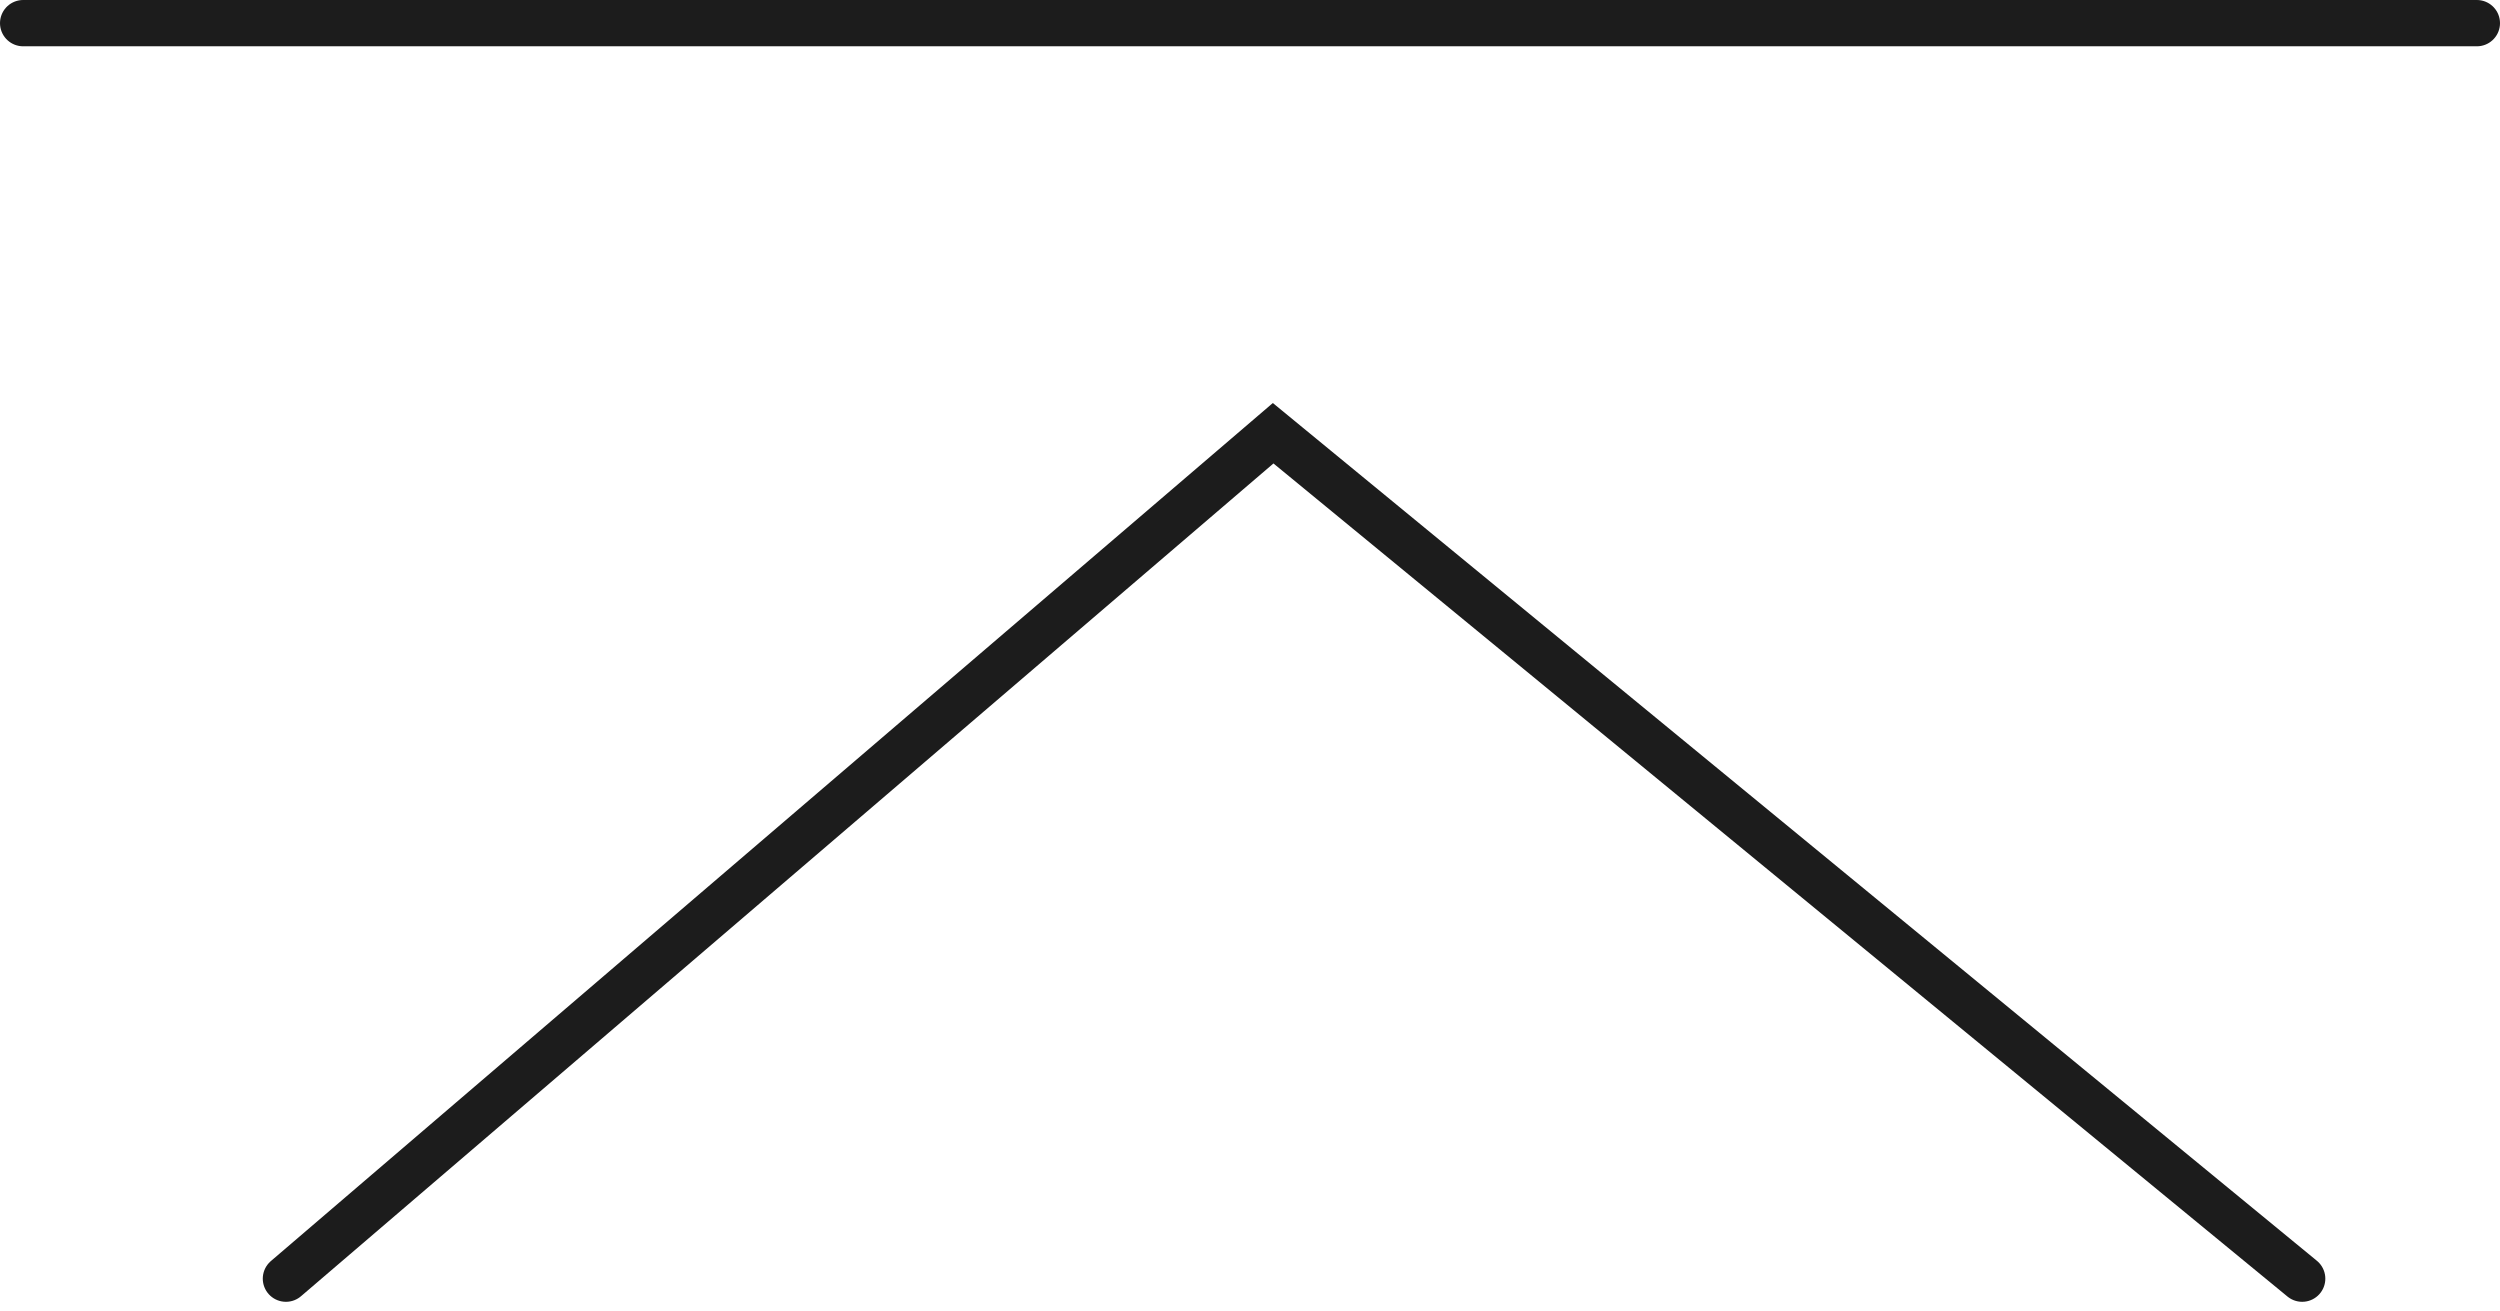
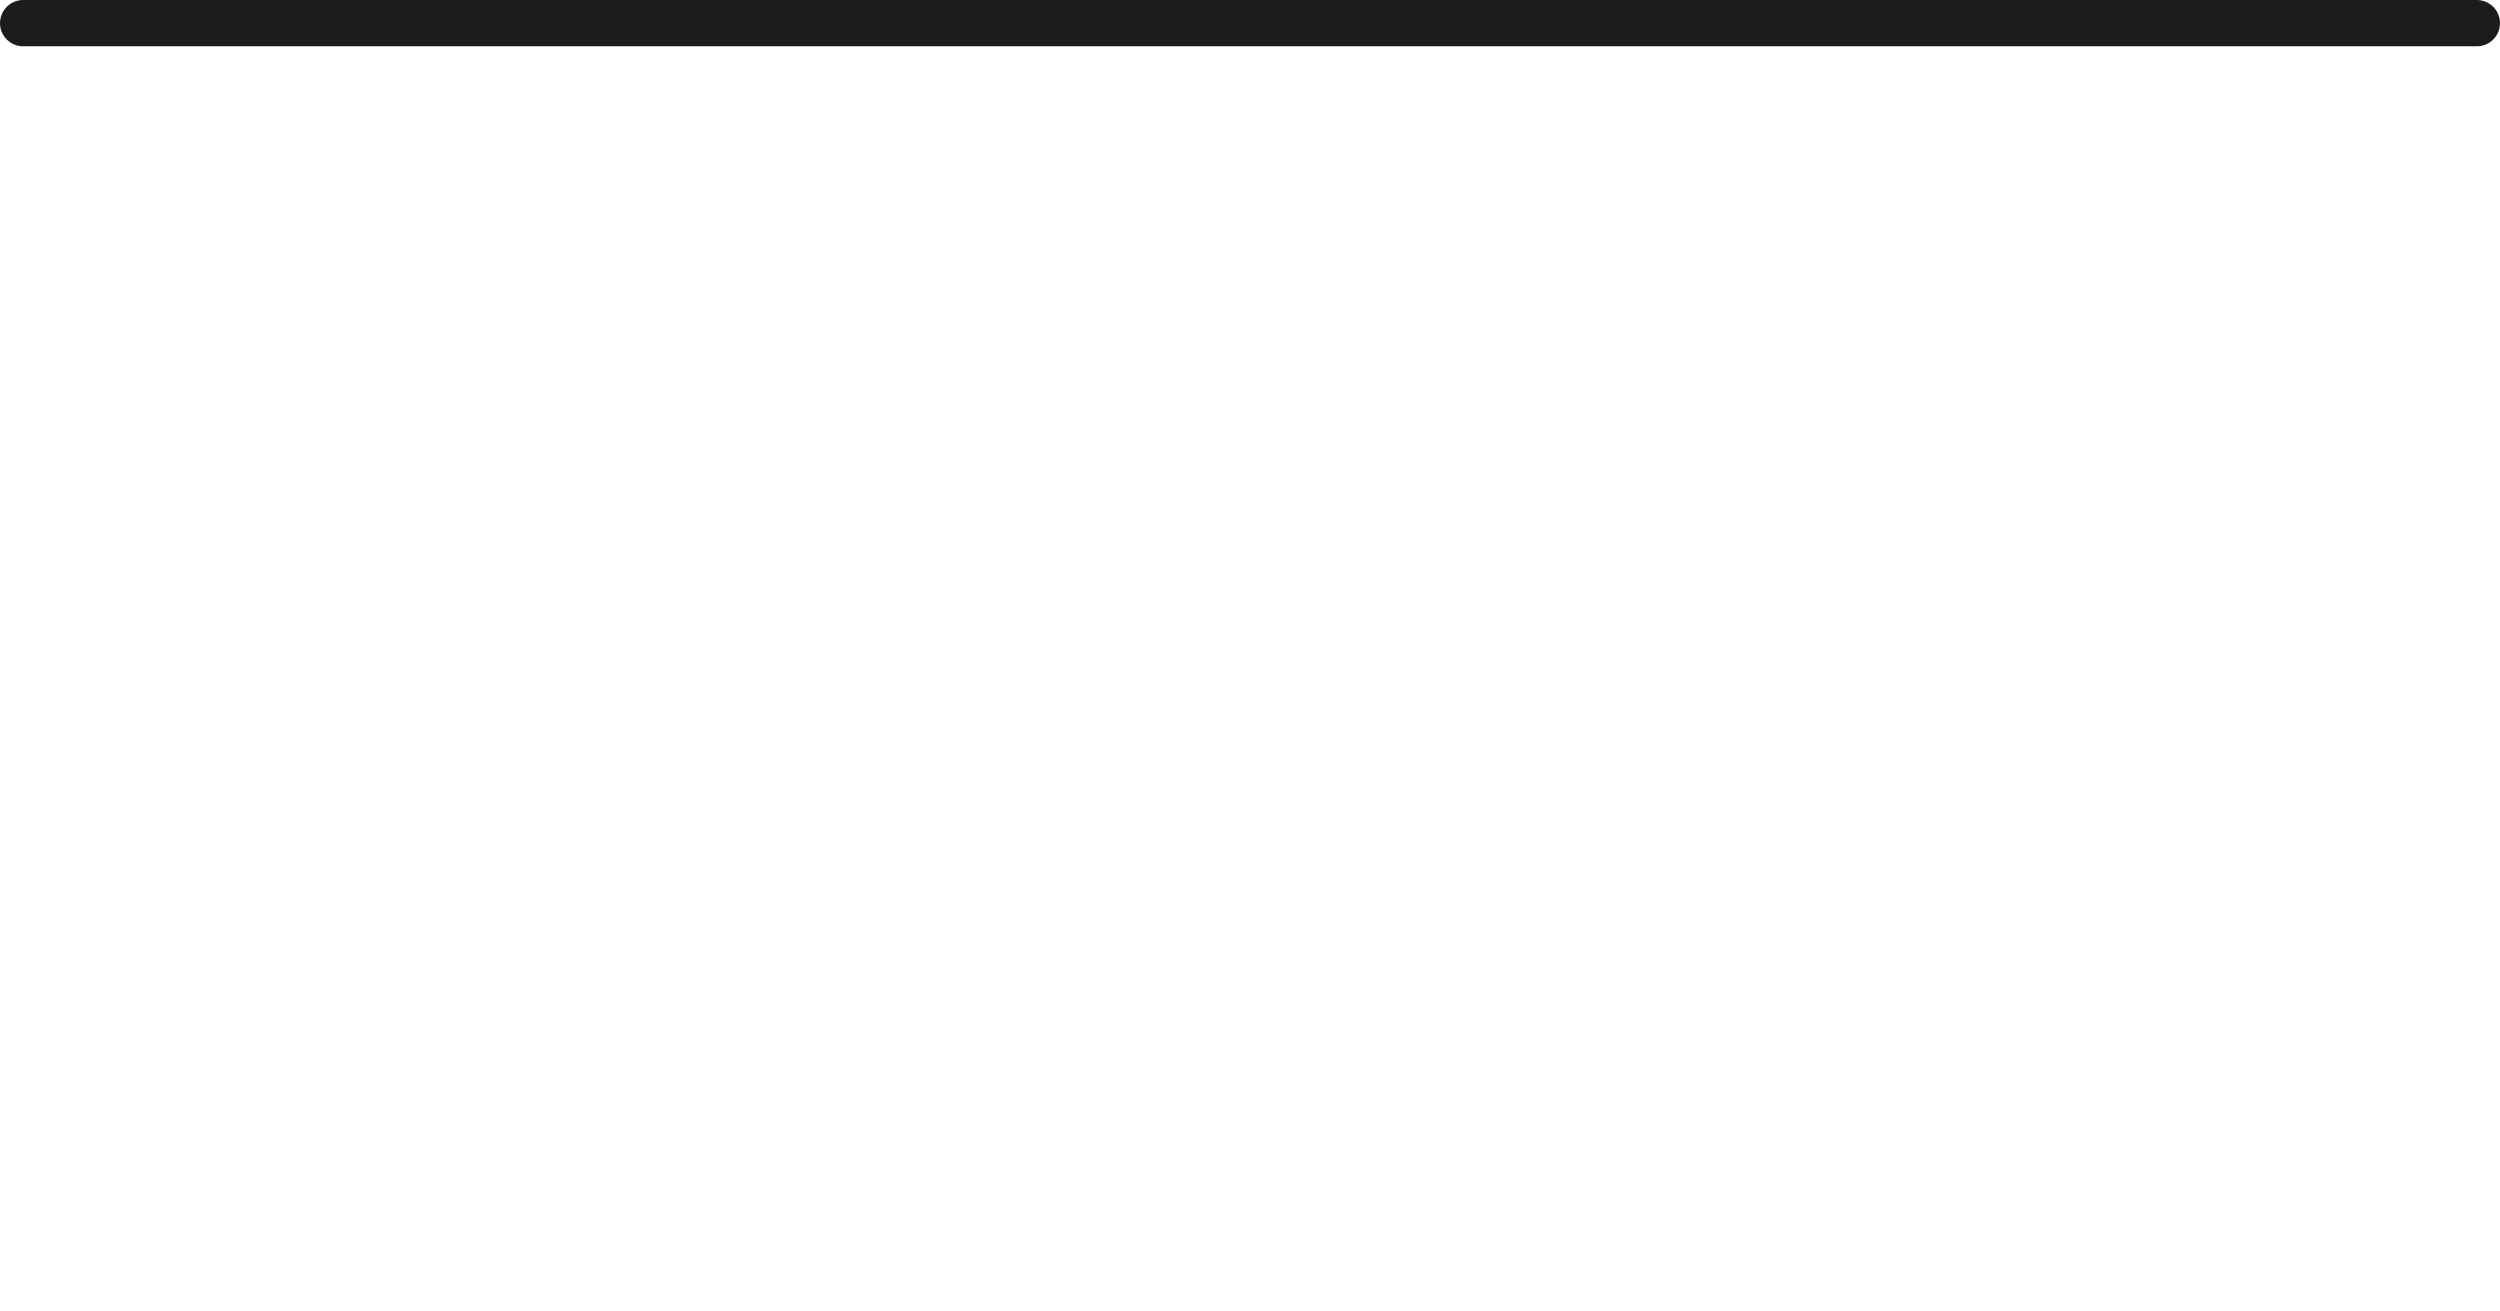
<svg xmlns="http://www.w3.org/2000/svg" width="54" height="28.324" viewBox="0 0 54 28.324">
  <g id="グループ_18" data-name="グループ 18" transform="translate(-1216.5 -5119.381)">
-     <path id="パス_29" data-name="パス 29" d="M6476.338,5088.478l21.324-18.261,22.227,18.261" transform="translate(-5253.662 58.522)" fill="none" stroke="#1c1c1c" stroke-linecap="round" stroke-width="1" />
    <line id="線_7" data-name="線 7" x2="53" transform="translate(1217 5119.881)" fill="none" stroke="#1c1c1c" stroke-linecap="round" stroke-width="1" />
  </g>
</svg>